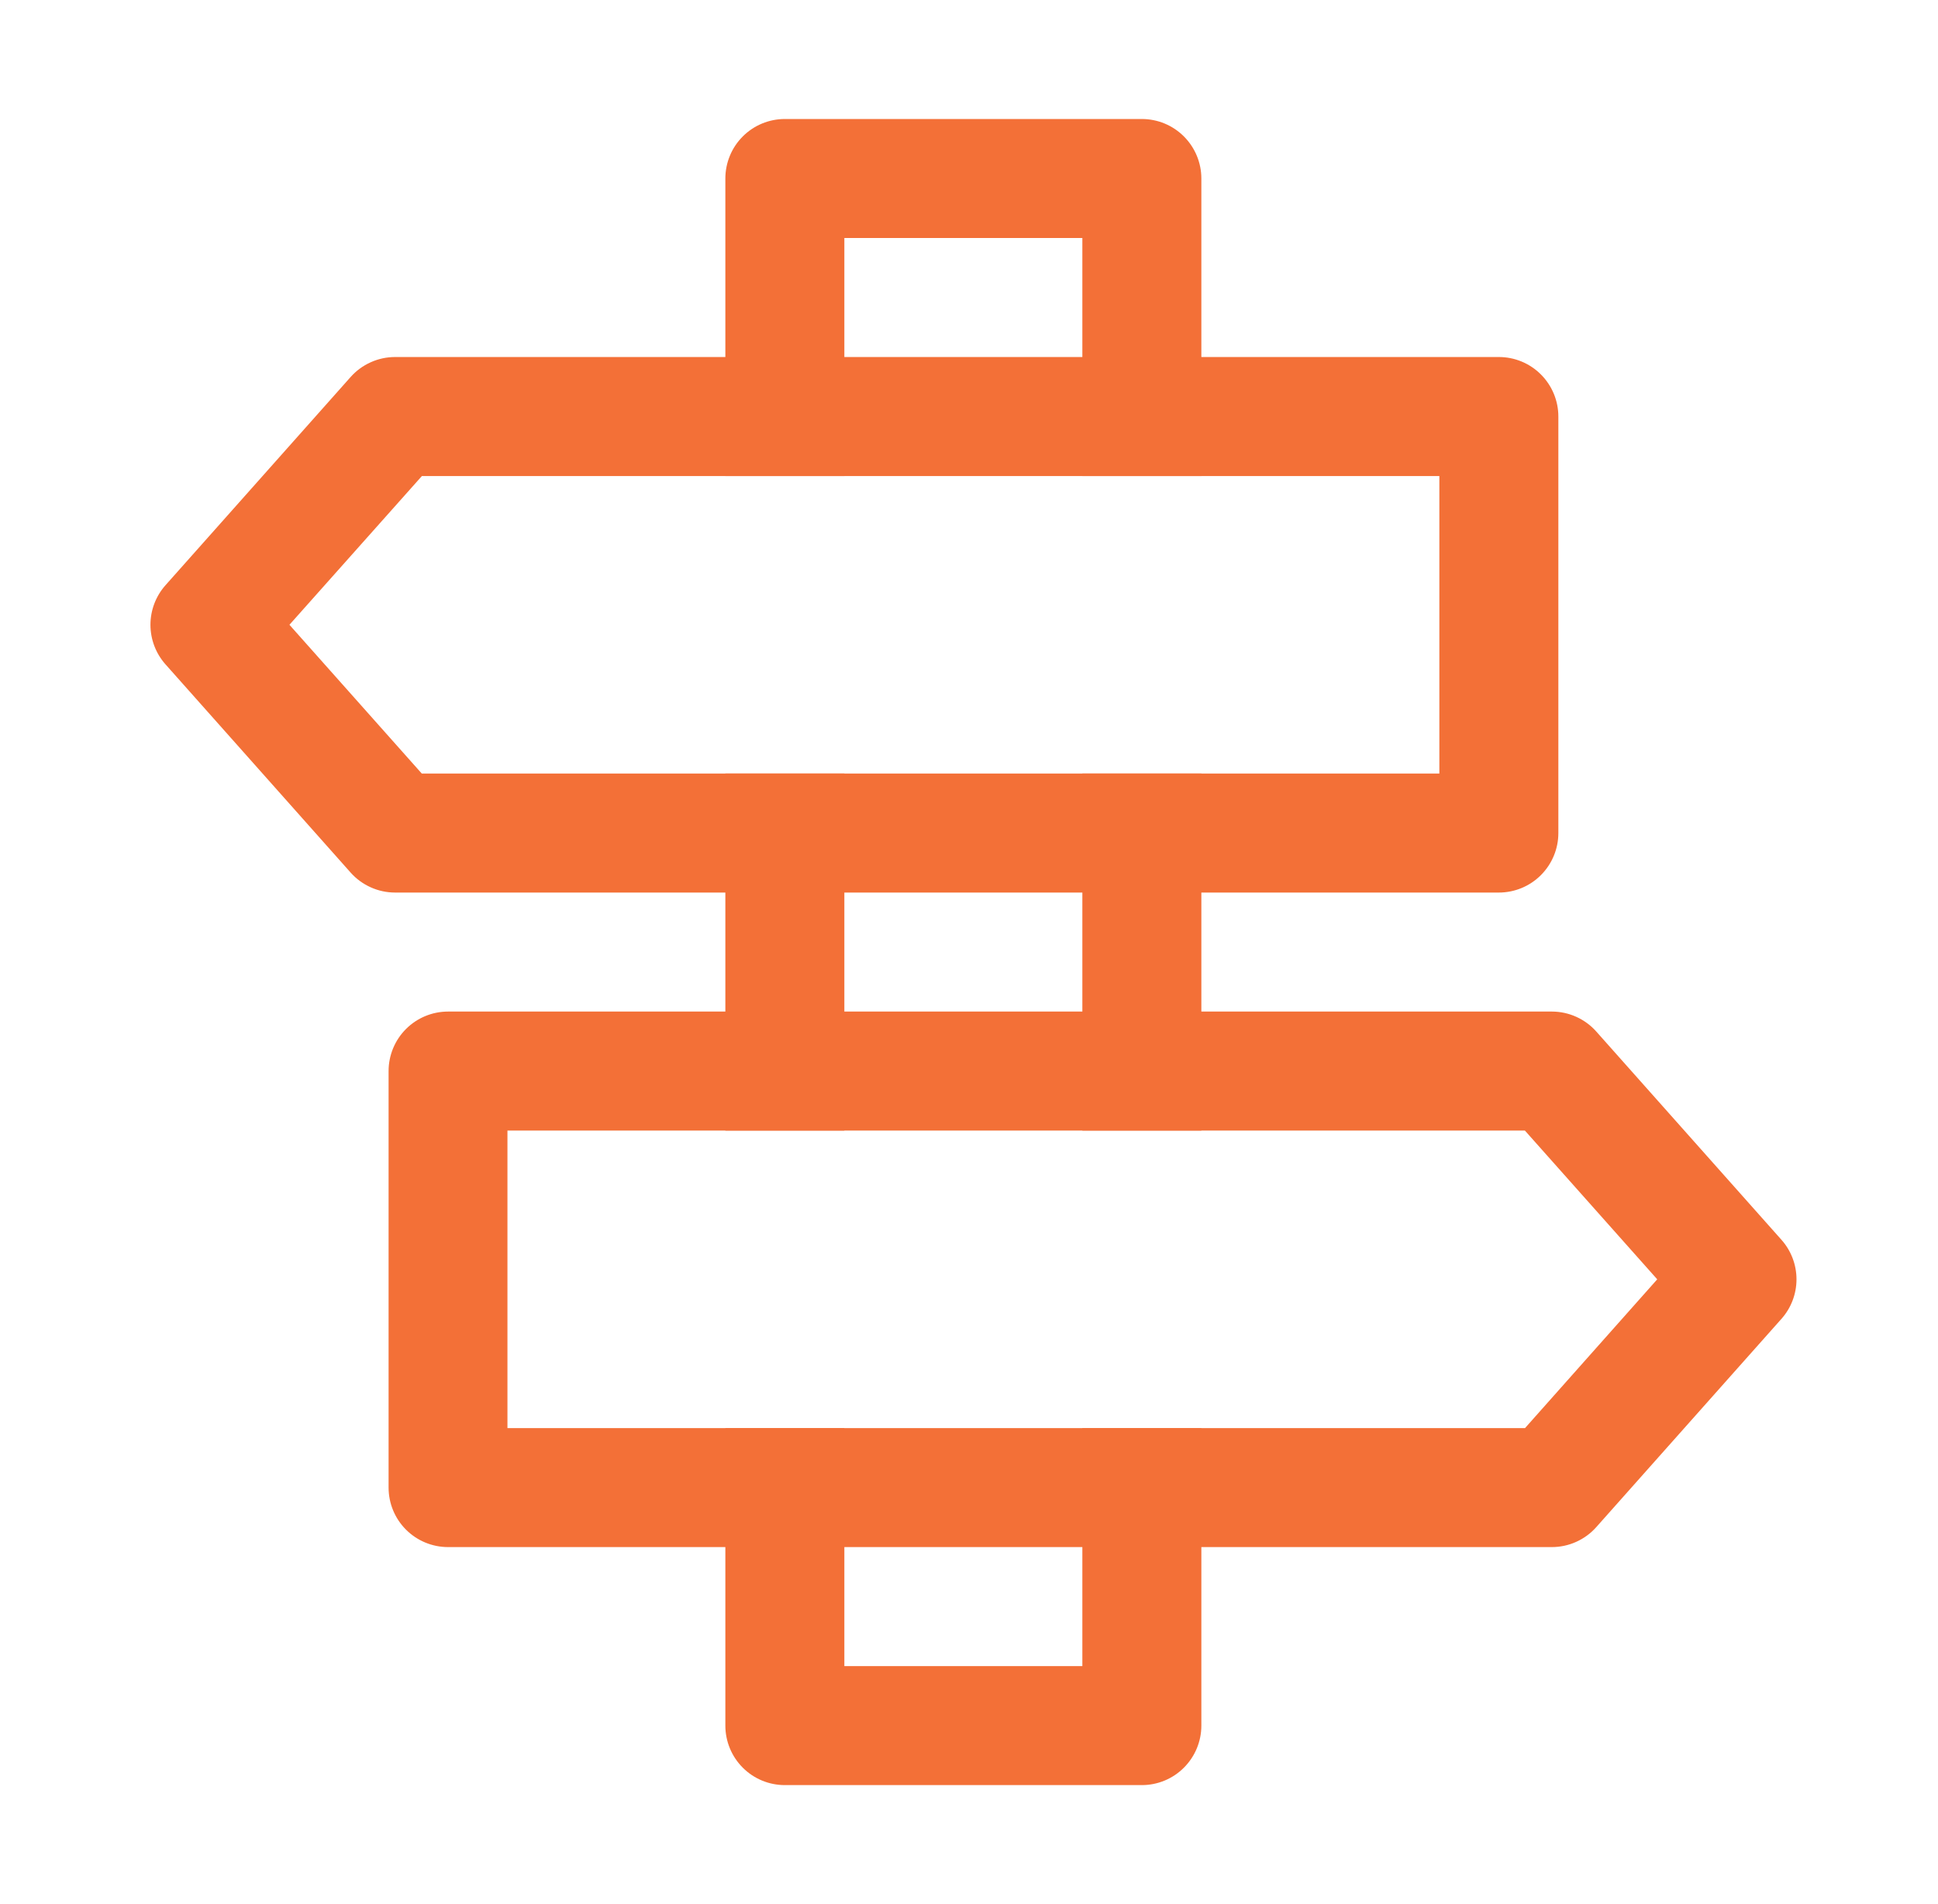
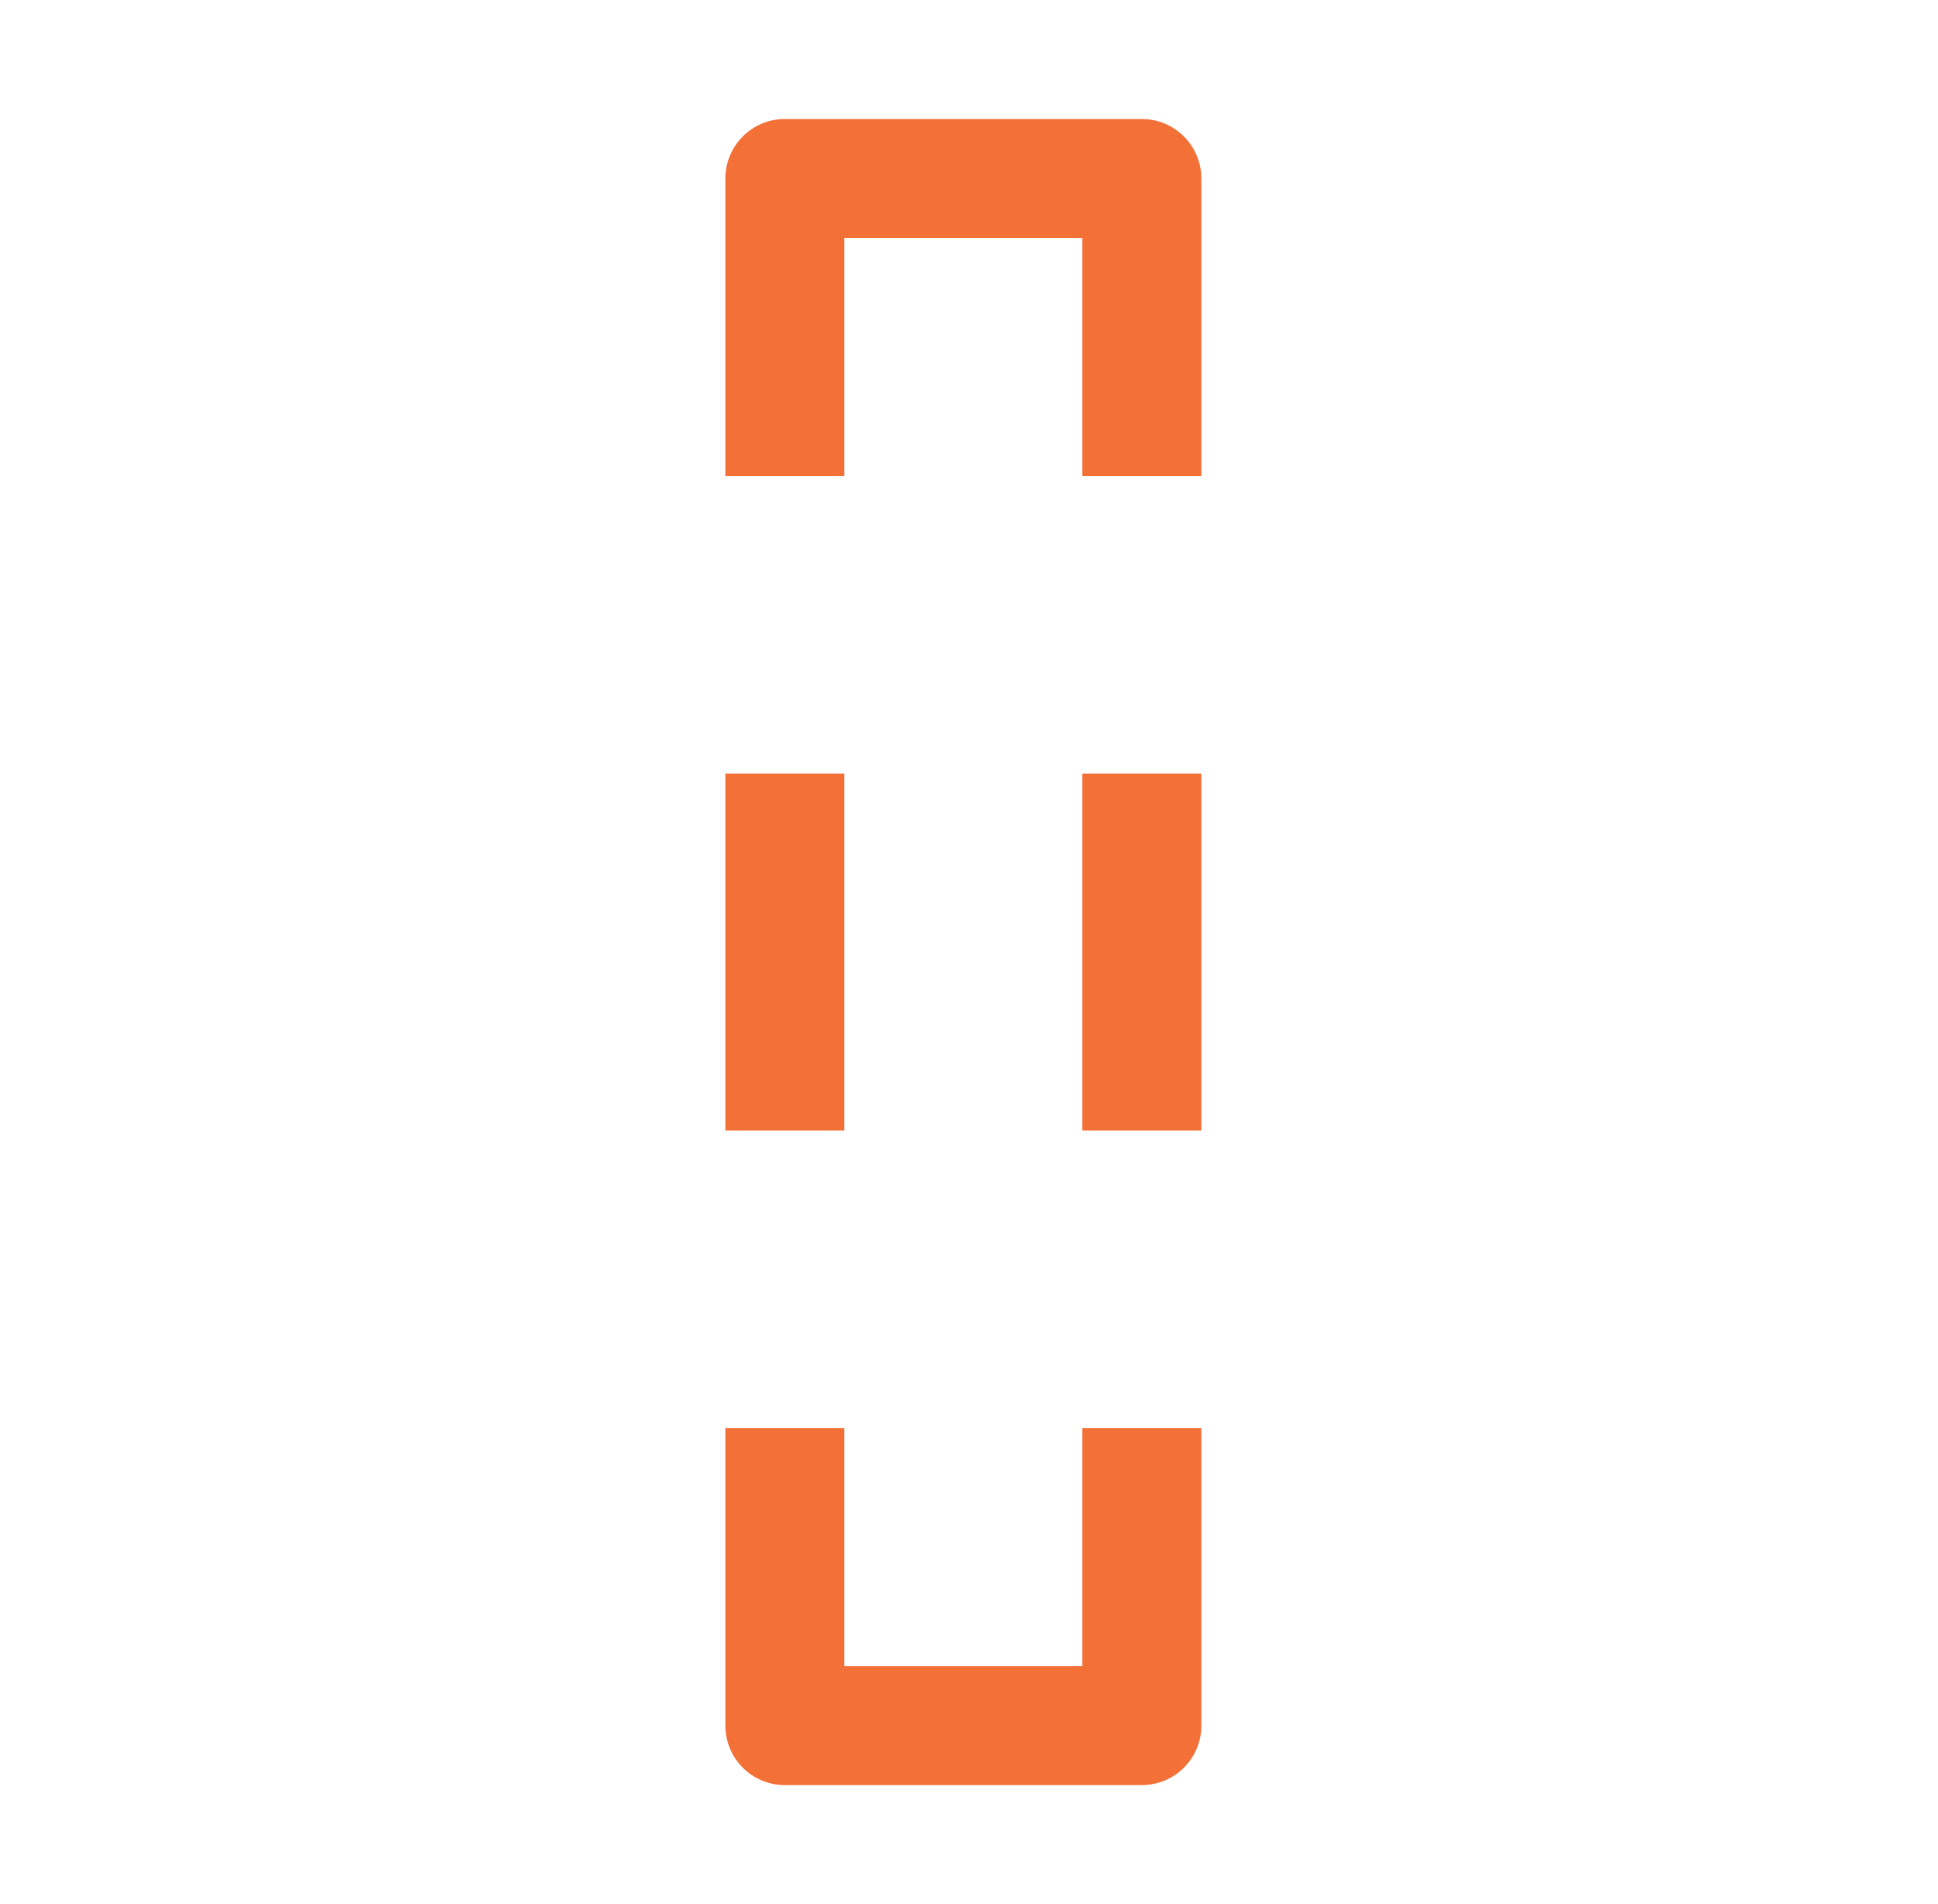
<svg xmlns="http://www.w3.org/2000/svg" width="57" height="56" viewBox="0 0 57 56" fill="none">
  <path d="M35.334 33.25H31.834V22.75H35.334V33.25ZM35.334 42V50.75C35.334 51.214 35.149 51.659 34.821 51.987C34.493 52.316 34.048 52.5 33.584 52.5H23.084C22.619 52.5 22.174 52.316 21.846 51.987C21.518 51.659 21.334 51.214 21.334 50.75V42H24.834V49H31.834V42H35.334ZM21.334 33.25V22.75H24.834V33.25H21.334ZM35.334 14H31.834V7H24.834V14H21.334V5.25C21.334 4.786 21.518 4.341 21.846 4.013C22.174 3.684 22.619 3.5 23.084 3.5H33.584C34.048 3.5 34.493 3.684 34.821 4.013C35.149 4.341 35.334 4.786 35.334 5.25V14Z" fill="#F37037" />
-   <path d="M12.409 14L8.513 18.375L12.405 22.75H42.334V14H12.409ZM11.621 10.5H44.084C44.548 10.5 44.993 10.684 45.321 11.013C45.649 11.341 45.834 11.786 45.834 12.25V24.5C45.834 24.964 45.649 25.409 45.321 25.737C44.993 26.066 44.548 26.25 44.084 26.25H11.621C11.374 26.25 11.129 26.198 10.904 26.096C10.678 25.995 10.476 25.847 10.312 25.662L4.866 19.537C4.582 19.217 4.425 18.803 4.425 18.375C4.425 17.947 4.582 17.533 4.866 17.213L10.312 11.088C10.476 10.903 10.678 10.755 10.904 10.654C11.129 10.552 11.374 10.5 11.621 10.5ZM48.742 37.625L44.854 42H14.925V33.25H44.85L48.742 37.625ZM45.638 29.75H13.179C12.715 29.75 12.27 29.934 11.941 30.263C11.613 30.591 11.429 31.036 11.429 31.5V43.75C11.429 44.214 11.613 44.659 11.941 44.987C12.27 45.316 12.715 45.5 13.179 45.5H45.641C45.889 45.5 46.133 45.448 46.359 45.346C46.584 45.245 46.786 45.097 46.95 44.912L52.396 38.787C52.681 38.467 52.838 38.053 52.838 37.625C52.838 37.197 52.681 36.783 52.396 36.463L46.95 30.338C46.786 30.153 46.584 30.005 46.359 29.904C46.133 29.802 45.889 29.75 45.641 29.75H45.638Z" fill="#F37037" />
</svg>